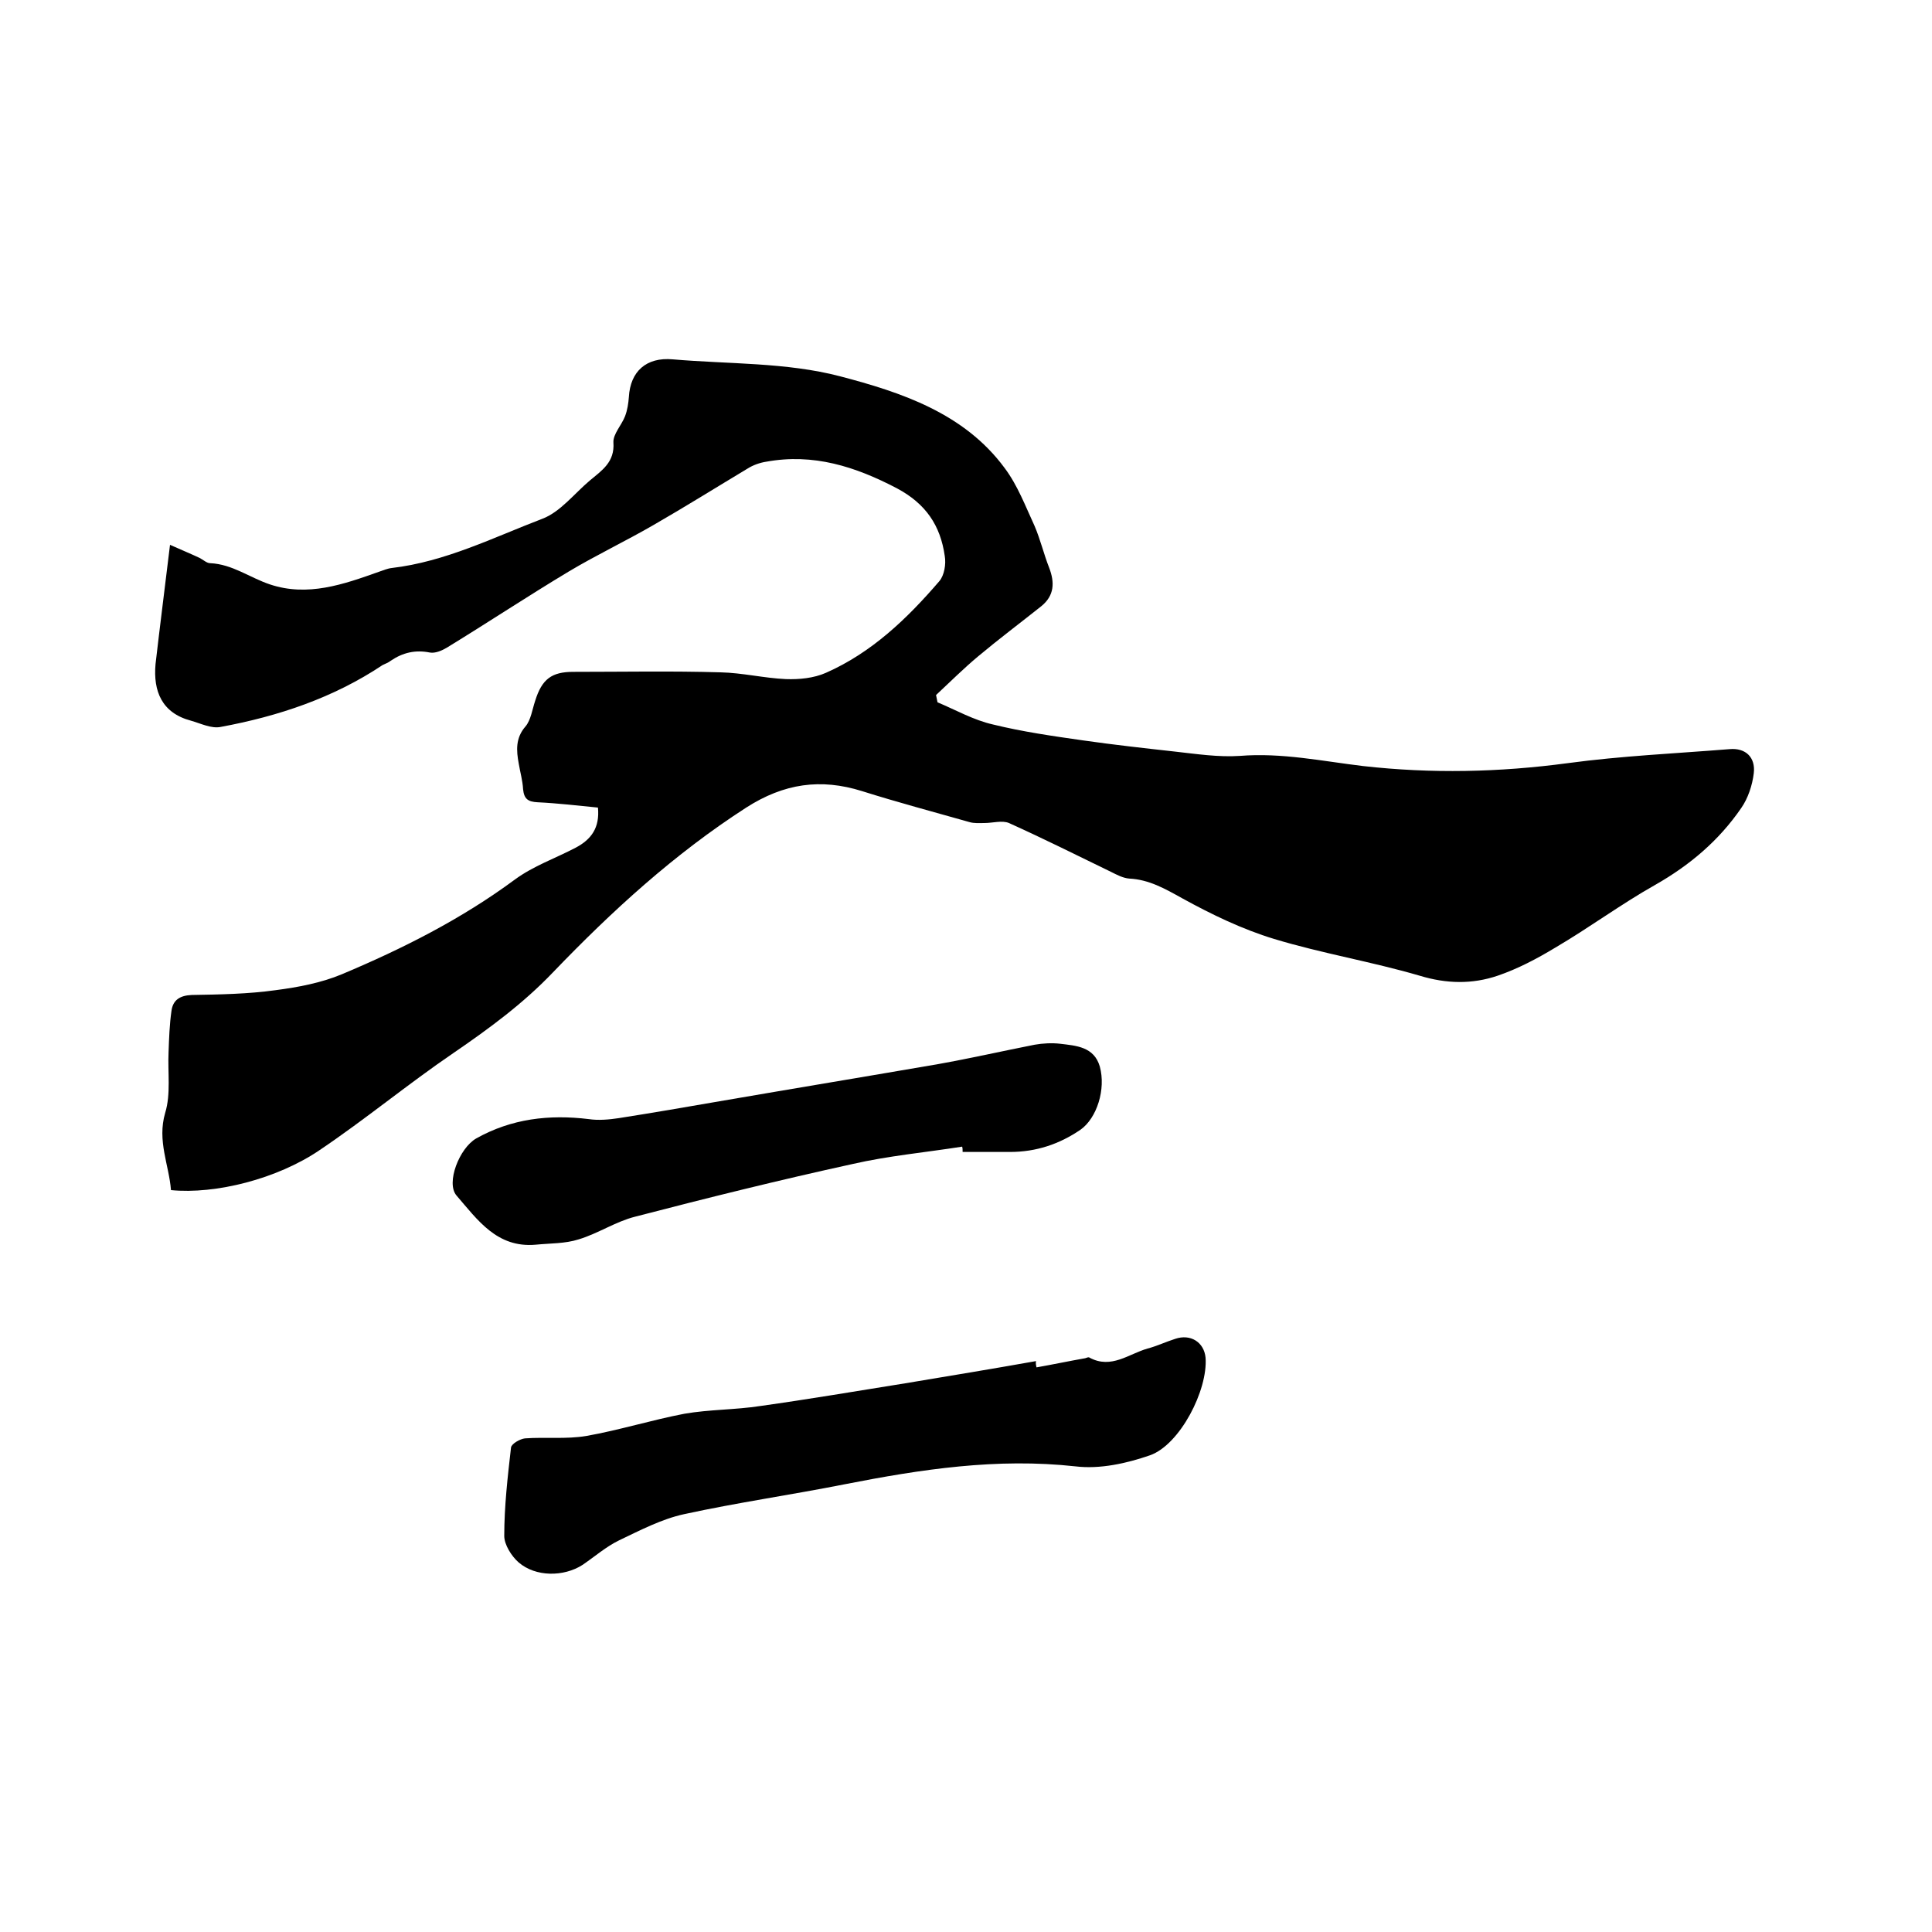
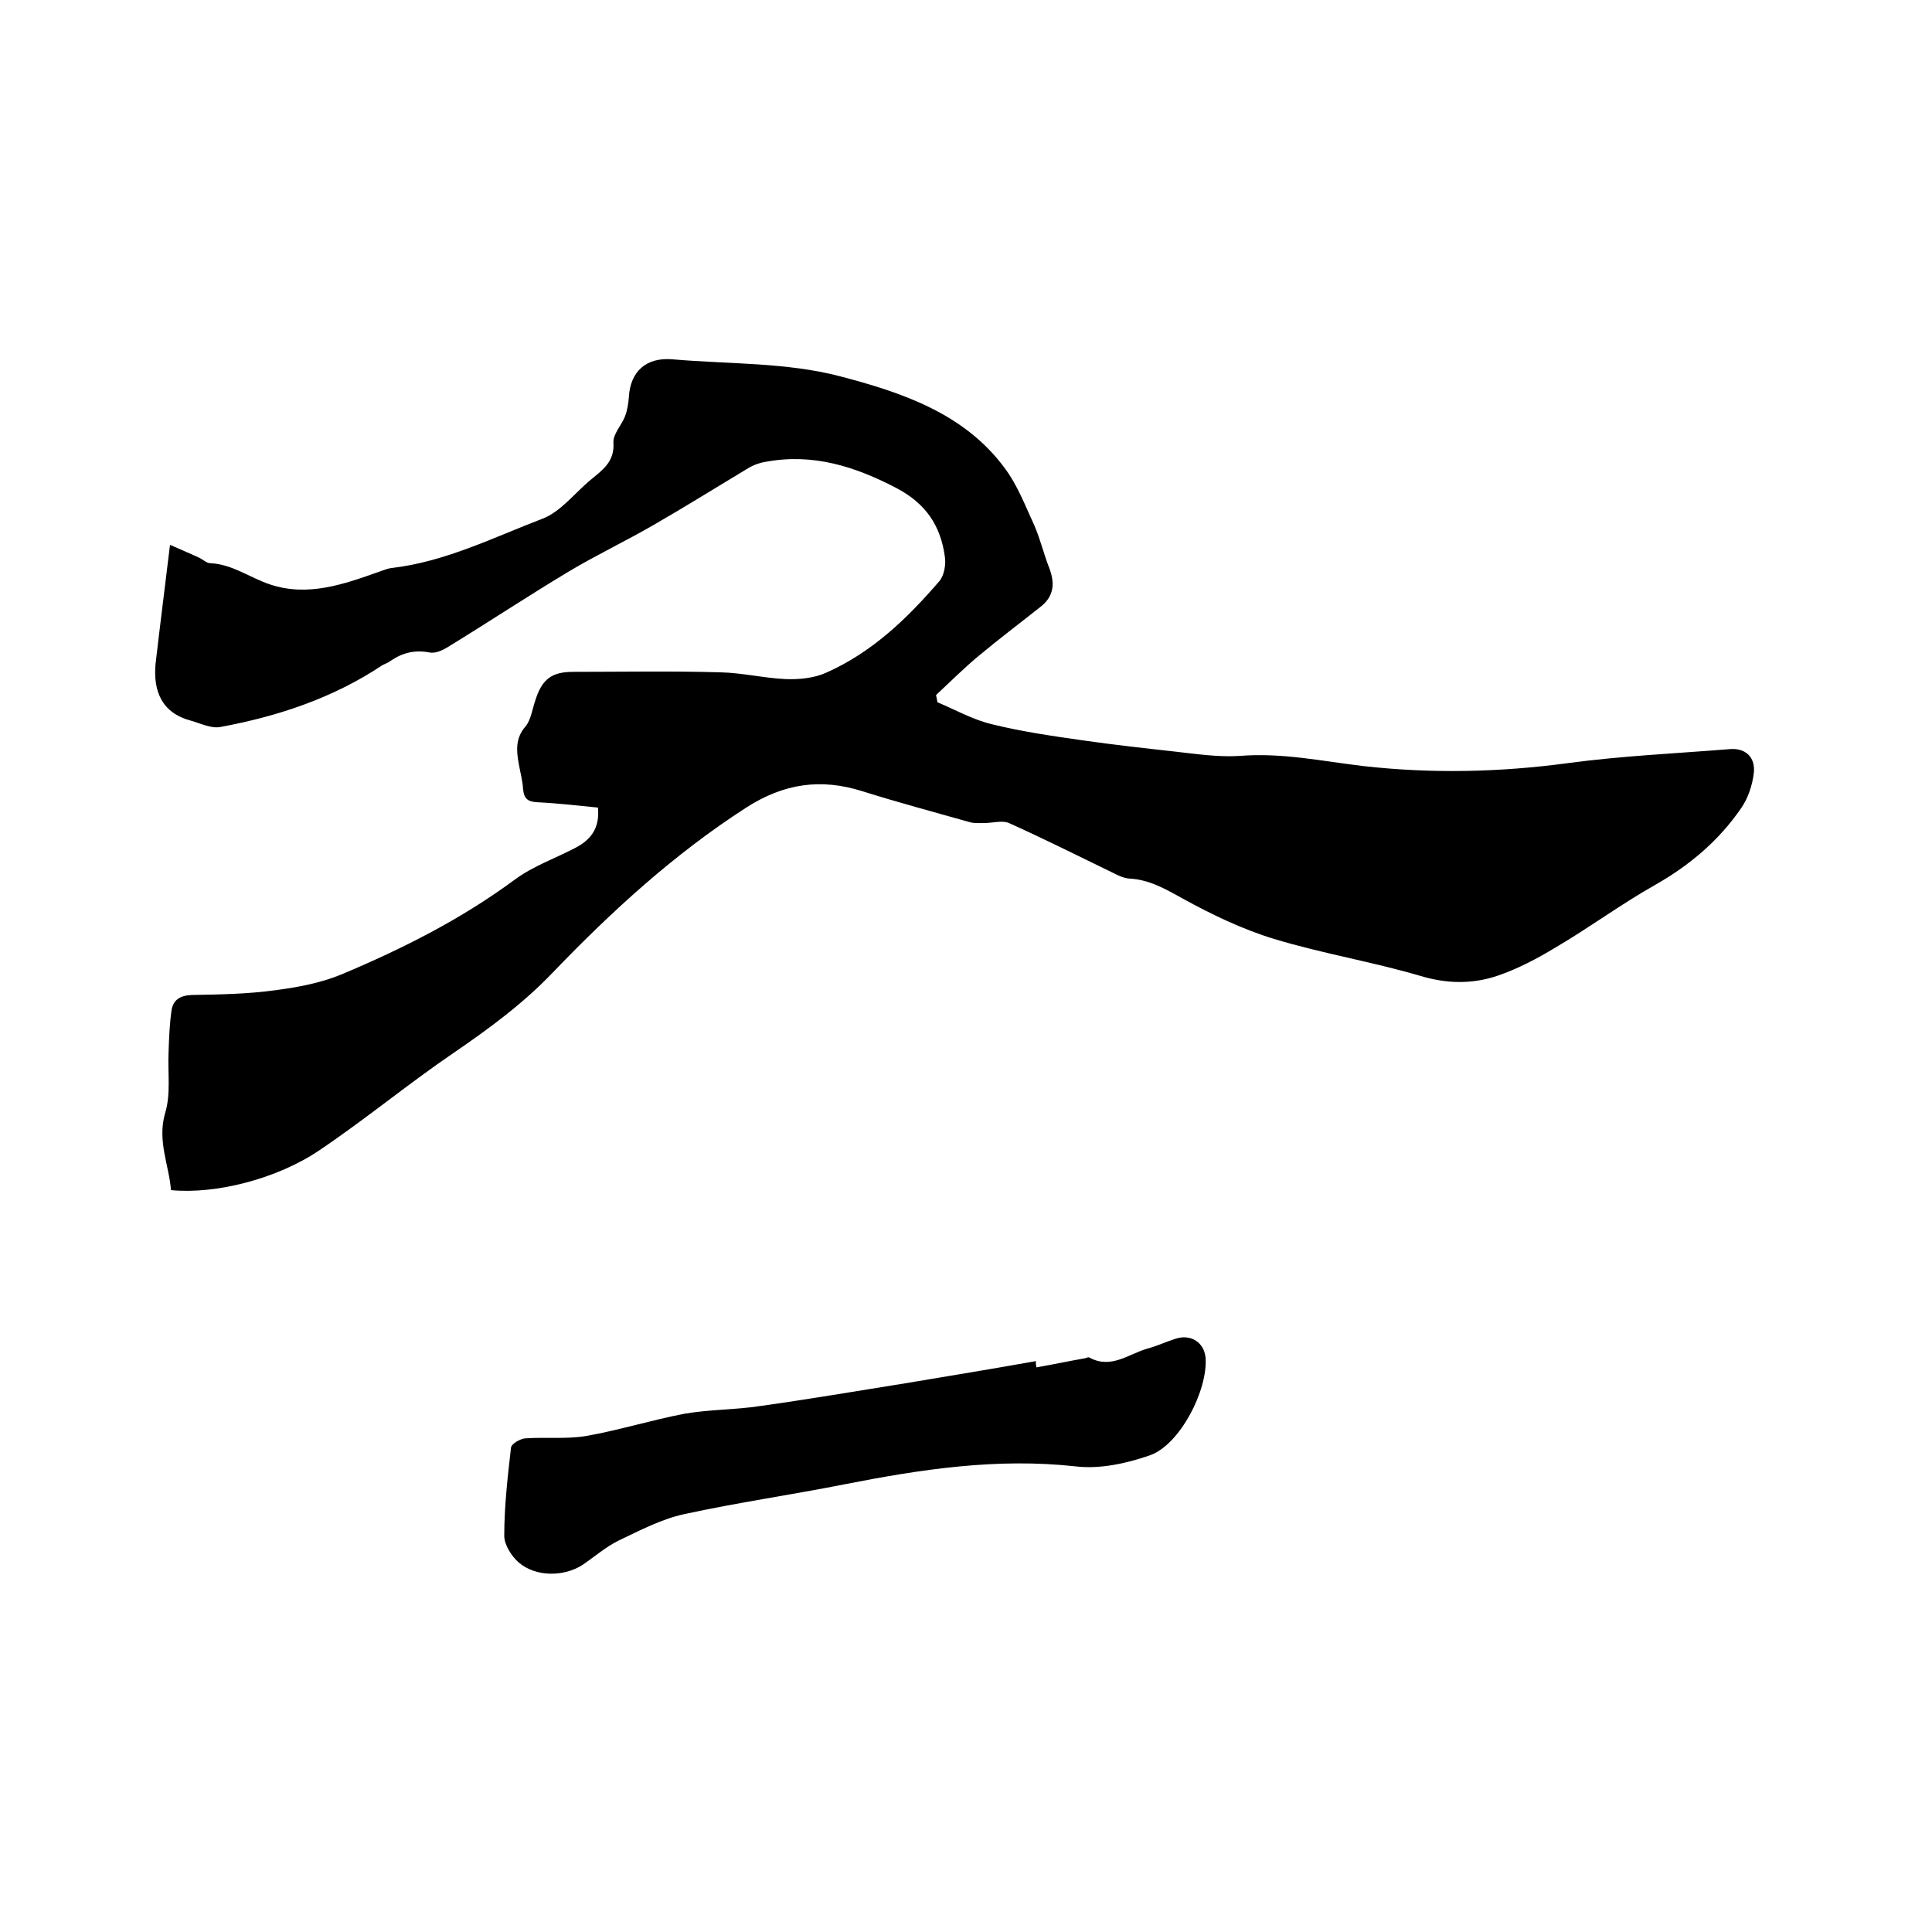
<svg xmlns="http://www.w3.org/2000/svg" enable-background="new 0 0 400 400" viewBox="0 0 400 400">
  <path d="m35.2 112.8c2.7 1.2 4.4 1.9 6.1 2.7.8.4 1.5 1.1 2.2 1.1 4.6.2 8.2 3 12.4 4.4 7.8 2.6 15.2 0 22.5-2.6.9-.3 1.8-.7 2.7-.8 11.1-1.3 21-6.3 31.2-10.2 3.7-1.4 6.6-5.2 9.8-7.9 2.5-2.1 5.2-3.8 4.9-7.9-.1-1.7 1.7-3.6 2.4-5.4.5-1.3.7-2.7.8-4 .3-5.3 3.6-8.3 9.1-7.8 11.6 1 23.5.6 34.6 3.5 12.6 3.3 25.7 7.6 34.1 19 2.7 3.6 4.3 7.9 6.2 12 1.2 2.8 1.9 5.8 3 8.6 1.2 3.1 1.1 5.8-1.6 8-4.4 3.5-8.8 6.8-13.1 10.4-3 2.5-5.8 5.3-8.7 8 .1.5.2 1 .3 1.5 3.8 1.6 7.5 3.7 11.5 4.6 6.1 1.5 12.4 2.4 18.7 3.3s12.6 1.6 18.9 2.3c4.5.5 9.1 1.2 13.5.9 8.7-.7 17.1 1.1 25.5 2.1 14.2 1.6 28.2 1.3 42.4-.6 11.1-1.5 22.3-2 33.5-2.9 3.3-.3 5.4 1.7 5 5-.3 2.5-1.2 5.2-2.6 7.2-4.6 6.7-10.6 11.8-17.8 15.9-7.1 4-13.7 8.9-20.7 13-3.8 2.3-7.8 4.4-11.9 5.8-5.3 1.8-10.6 1.7-16.2 0-9.9-2.9-20.2-4.6-30.1-7.6-6.6-2-13-5.1-19-8.4-3.6-2-6.9-3.9-11-4.1-1.3-.1-2.6-.8-3.8-1.4-7-3.4-14-6.9-21.1-10.1-1.4-.6-3.4 0-5.1 0-1 0-2.1.1-3.1-.2-7.4-2.1-14.9-4.1-22.2-6.4-8.6-2.7-16.2-1.6-24 3.4-14.9 9.6-27.8 21.4-40 34.1-6.2 6.5-13.3 11.7-20.6 16.7-9.4 6.4-18.2 13.7-27.7 20.1-8.8 6-21.6 9.2-30.8 8.3-.4-5.2-2.9-10.2-1.2-16 1.2-3.9.5-8.4.7-12.6.1-2.8.2-5.7.6-8.5.3-2.3 1.8-3.2 4.2-3.3 5.8-.1 11.7-.2 17.4-1 4.6-.6 9.4-1.5 13.7-3.3 12.6-5.3 24.7-11.4 35.8-19.6 3.8-2.8 8.4-4.4 12.6-6.6 3.2-1.7 5-4.1 4.6-8.3-4.1-.4-8.3-.9-12.5-1.1-2-.1-2.8-.7-3-2.7-.1-1.8-.6-3.5-.9-5.3-.5-2.7-.7-5.3 1.4-7.7 1.1-1.3 1.4-3.5 2-5.3 1.4-4.5 3.4-6 7.9-6 10.2 0 20.3-.2 30.5.1 4.5.1 9 1.2 13.5 1.4 2.8.1 5.8-.2 8.3-1.3 9.5-4.2 16.8-11.2 23.5-19 1-1.2 1.4-3.5 1.1-5.2-.9-6.3-3.9-10.8-9.9-14-8.6-4.5-17.3-7.3-27.1-5.5-1.3.2-2.7.7-3.8 1.4-6.5 3.9-12.9 7.9-19.5 11.7-5.7 3.3-11.8 6.2-17.5 9.6-8.5 5.1-16.8 10.6-25.3 15.8-1 .6-2.4 1.2-3.5 1-3-.6-5.6 0-8.1 1.7-.5.4-1.1.6-1.7.9-10.2 6.8-21.6 10.6-33.5 12.8-1.9.4-4.1-.7-6.2-1.3-6-1.6-7.8-6.1-7.3-11.7.9-7.8 1.9-15.6 3-24.7z" />
  <path d="m214.6 283.1c3.4-.6 6.7-1.3 10.1-1.9.3-.1.7-.3.9-.1 4.5 2.4 8.1-.8 12-1.9 1.9-.5 3.8-1.4 5.7-2 3.2-1.1 6 .7 6.3 3.9.5 6.7-5.3 18-11.5 20.2-4.9 1.7-10.4 2.9-15.4 2.3-16.3-1.8-32 .6-47.8 3.7-11.1 2.2-22.3 3.8-33.3 6.2-4.6 1-9 3.3-13.4 5.4-2.7 1.3-5.1 3.4-7.6 5.1-3.9 2.5-9.7 2.5-13.2-.5-1.5-1.3-3-3.7-3-5.5 0-6.1.7-12.2 1.4-18.3.1-.8 1.9-1.8 2.9-1.9 4.2-.3 8.5.2 12.7-.5 6.8-1.2 13.5-3.3 20.3-4.6 5.2-.9 10.5-.8 15.7-1.6 10-1.4 20-3.1 30-4.7 9-1.5 18.1-3 27.1-4.6-.1.4 0 .9.1 1.3z" />
-   <path d="m199.2 237.4c-7.6 1.2-15.3 1.9-22.7 3.6-15.1 3.3-30 7-45 10.9-4 1-7.7 3.5-11.7 4.7-2.8.9-5.9.8-8.9 1.1-8 .7-12-5.1-16.4-10.2-2.2-2.6.6-9.8 4.1-11.8 7.3-4.1 15.1-5 23.3-4 2 .3 4.2.1 6.2-.2 7-1.1 14-2.3 20.9-3.5 15.1-2.6 30.2-5.1 45.3-7.7 6.7-1.2 13.3-2.7 19.9-4 1.7-.3 3.6-.4 5.3-.2 3.3.4 7 .6 8.2 4.7 1.3 4.7-.6 10.7-4 13.1-4.4 3-9.2 4.6-14.6 4.6-3.3 0-6.6 0-9.8 0 0-.5 0-.8-.1-1.1z" />
</svg>